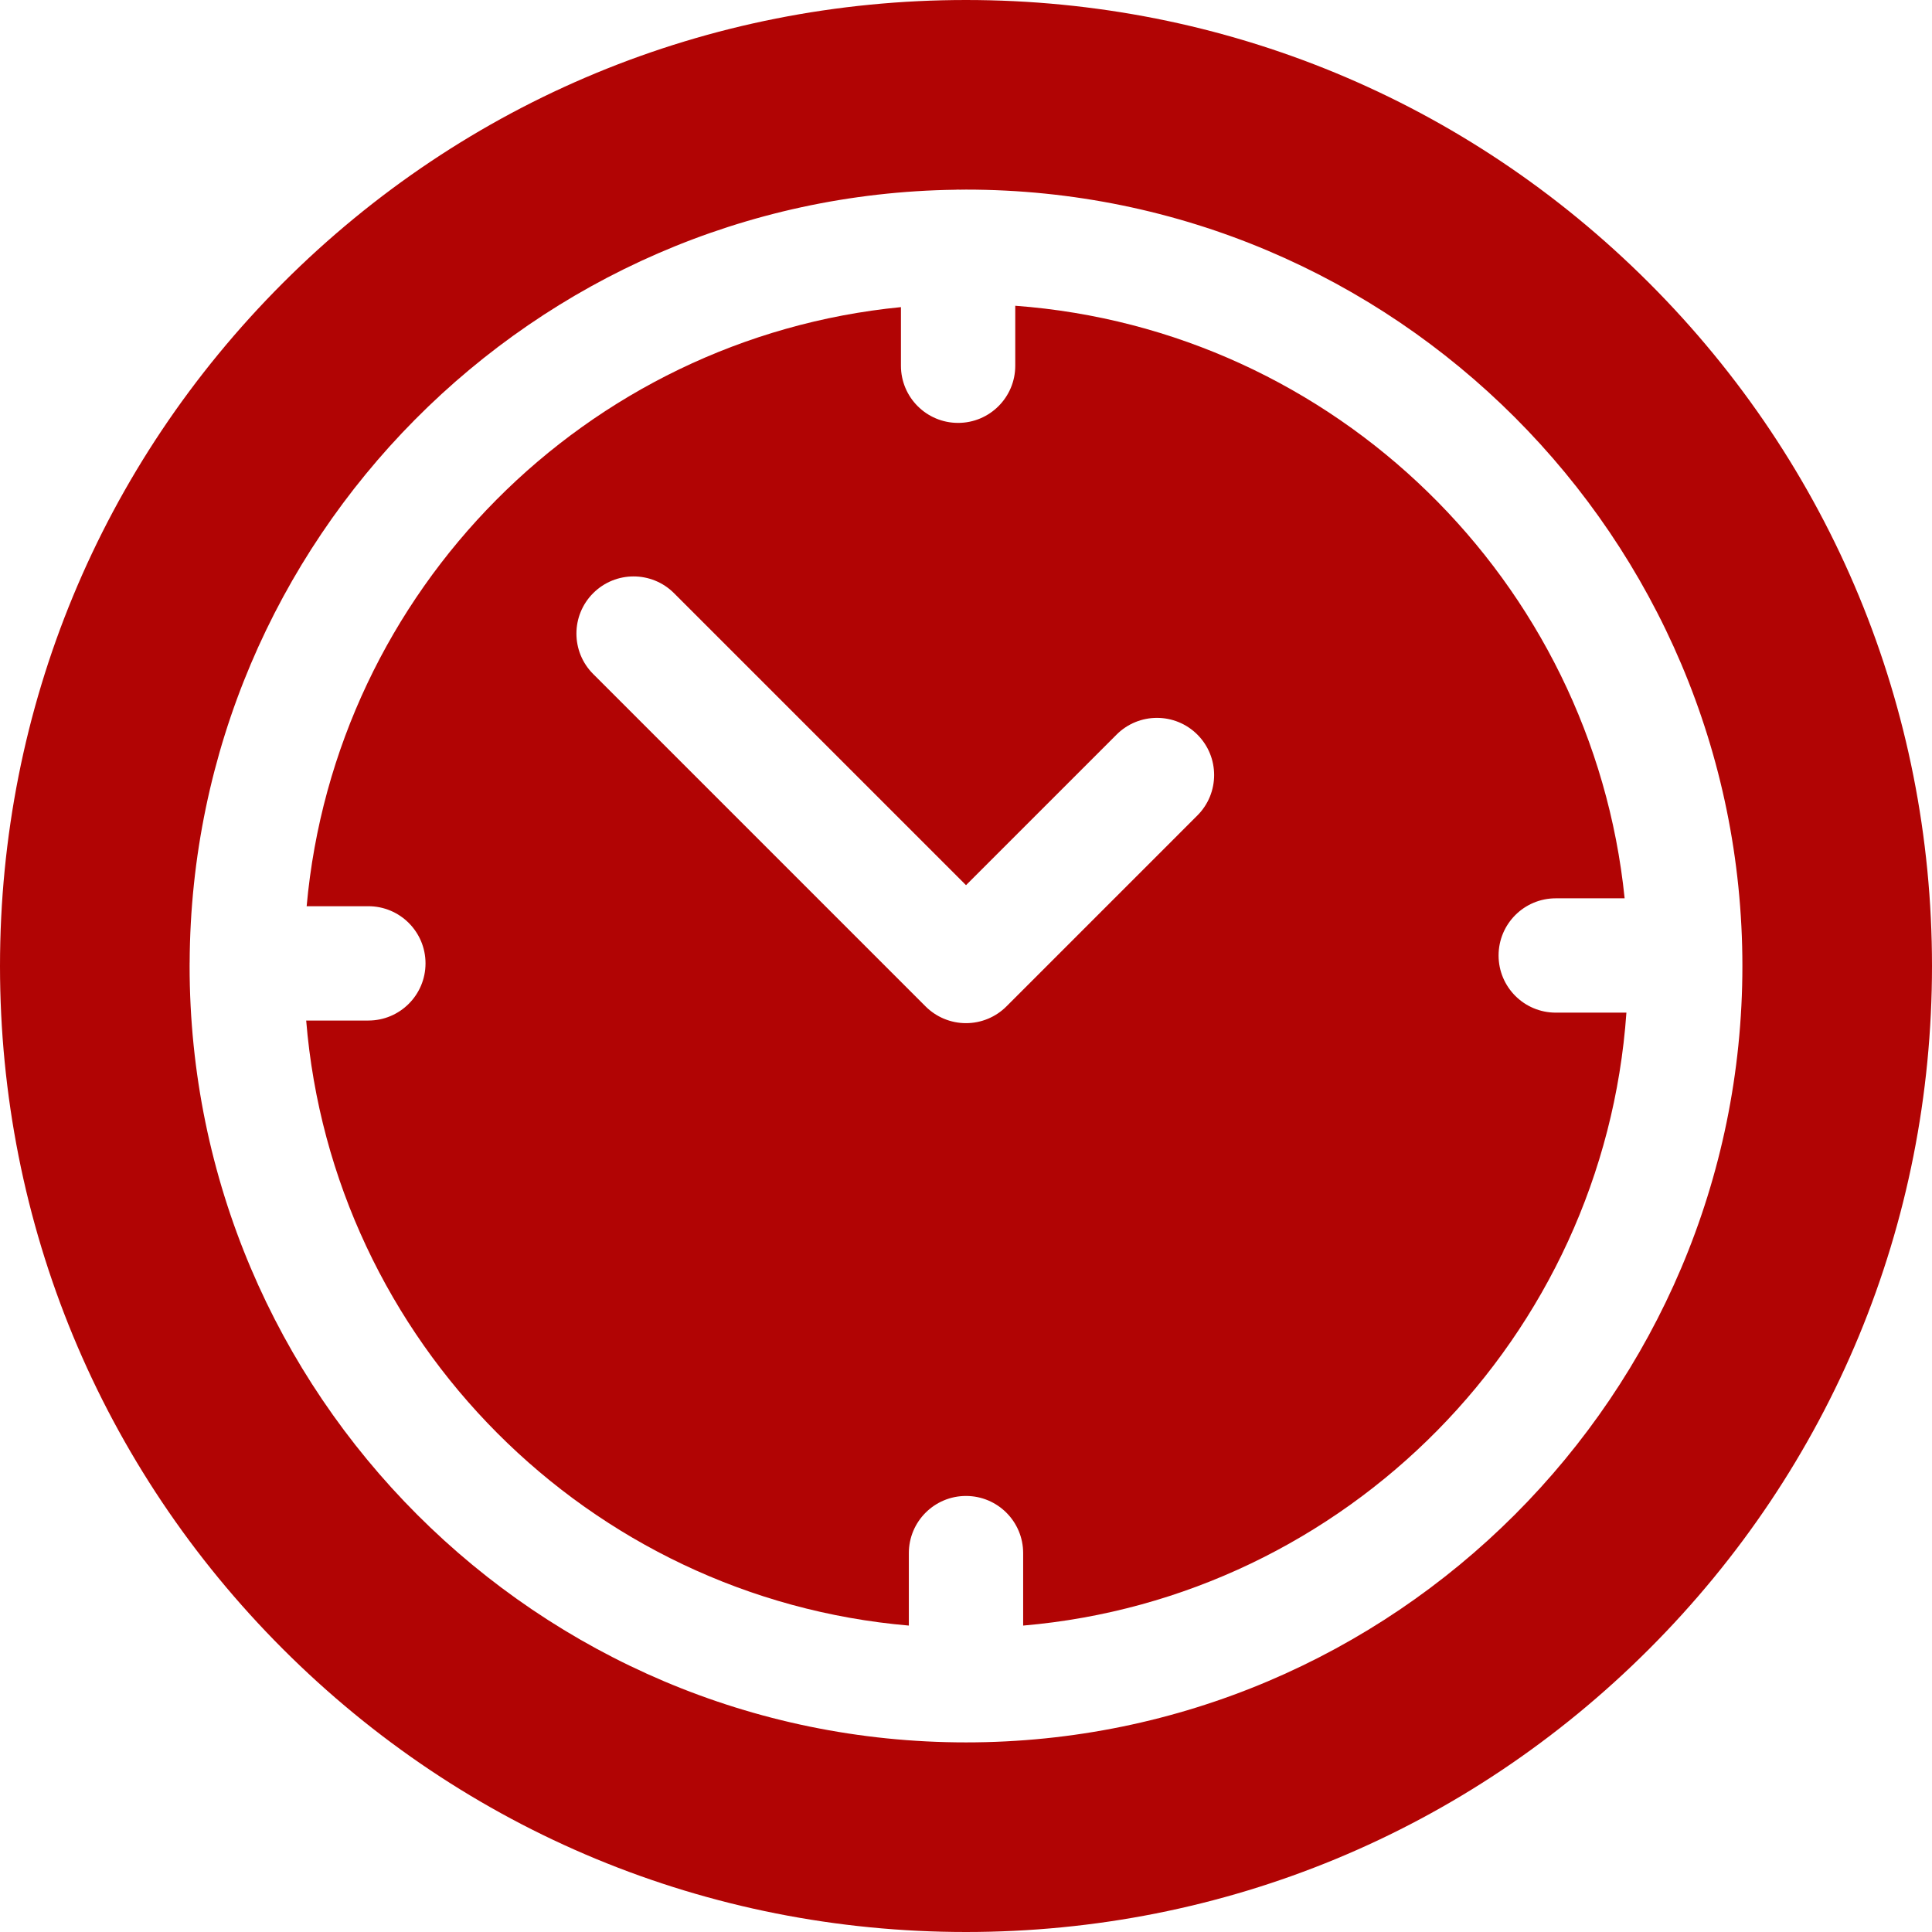
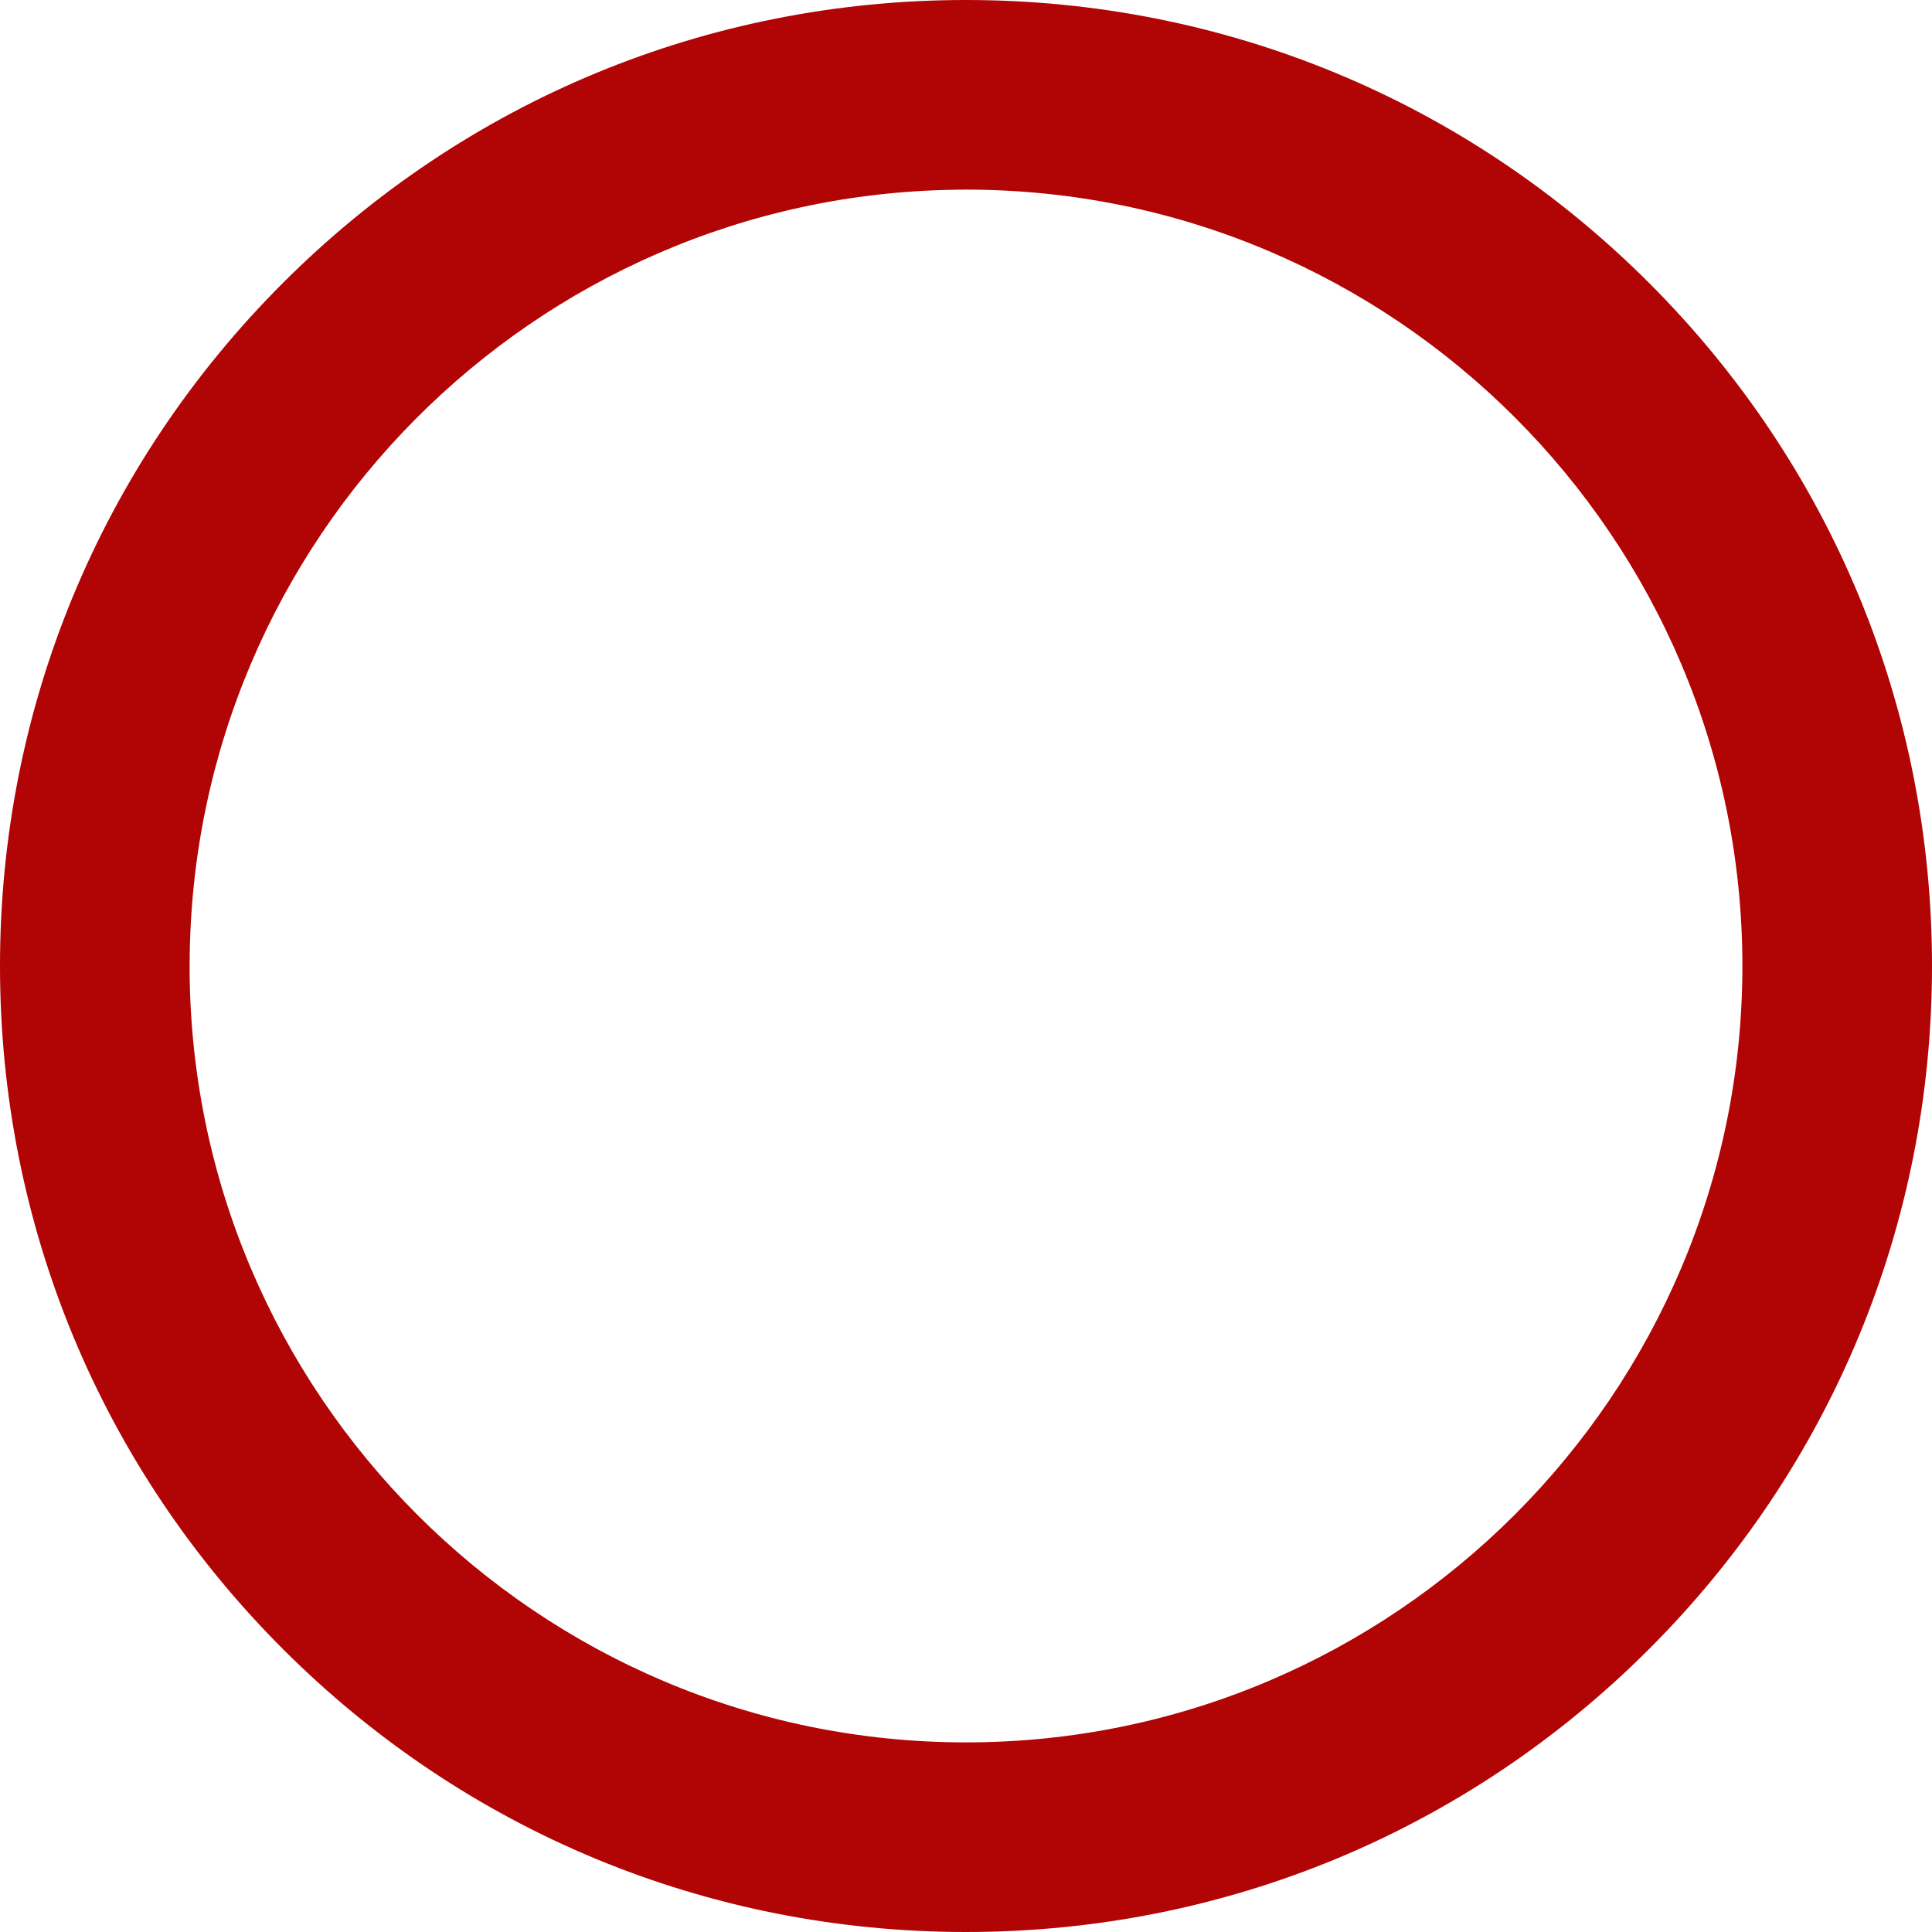
<svg xmlns="http://www.w3.org/2000/svg" width="100%" height="100%" viewBox="0 0 512 512" version="1.1" xml:space="preserve" style="fill-rule:evenodd;clip-rule:evenodd;stroke-linejoin:round;stroke-miterlimit:2;">
  <g>
    <g>
      <path d="M437.02,74.981C388.668,26.629 324.38,0 256,0C187.62,0 123.332,26.629 74.98,74.981C26.628,123.333 0,187.62 0,256C0,324.38 26.628,388.668 74.98,437.019C123.332,485.37 187.62,512 256,512C324.38,512 388.668,485.371 437.02,437.019C485.372,388.667 512,324.38 512,256C512,187.62 485.372,123.332 437.02,74.981ZM256,461.752C142.547,461.752 50.248,369.452 50.248,256C50.248,255.814 50.254,255.63 50.255,255.446C50.255,255.399 50.248,255.354 50.248,255.307C50.248,255.228 50.258,255.152 50.26,255.074C50.759,142.981 141.346,51.784 253.204,50.284C253.438,50.273 253.67,50.249 253.907,50.249C254.049,50.249 254.187,50.266 254.328,50.27C254.886,50.266 255.442,50.249 256.001,50.249C369.454,50.249 461.753,142.549 461.753,256.001C461.753,369.453 369.453,461.752 256,461.752Z" style="fill:rgb(177,4,4);fill-rule:nonzero;" />
    </g>
  </g>
  <g>
    <g>
-       <path d="M412.287,268.36C403.921,268.36 397.139,261.578 397.139,253.212C397.139,244.846 403.921,238.064 412.287,238.064L430.546,238.064C421.97,153.988 353.784,87.291 269.054,81.029L269.054,96.924C269.054,105.29 262.272,112.072 253.906,112.072C245.54,112.072 238.758,105.29 238.758,96.924L238.758,81.391C155.282,89.571 88.789,156.493 81.266,240.157L97.618,240.157C105.984,240.157 112.766,246.939 112.766,255.305C112.766,263.671 105.984,270.453 97.618,270.453L81.142,270.453C88.107,355.464 155.933,423.498 240.852,430.795L240.852,411.592C240.852,403.226 247.634,396.444 256,396.444C264.366,396.444 271.148,403.226 271.148,411.592L271.148,430.795C356.762,423.438 425.001,354.344 431.015,268.36L412.287,268.36ZM317.32,216.102L266.712,266.711C263.871,269.552 260.019,271.148 256.001,271.148C251.984,271.148 248.13,269.552 245.29,266.711L157.197,178.618C151.281,172.703 151.281,163.112 157.197,157.196C163.112,151.28 172.703,151.28 178.619,157.196L256.002,234.578L295.9,194.68C301.815,188.764 311.406,188.764 317.322,194.68C323.236,200.595 323.236,210.187 317.32,216.102Z" style="fill:rgb(177,4,4);fill-rule:nonzero;" />
-     </g>
+       </g>
  </g>
</svg>